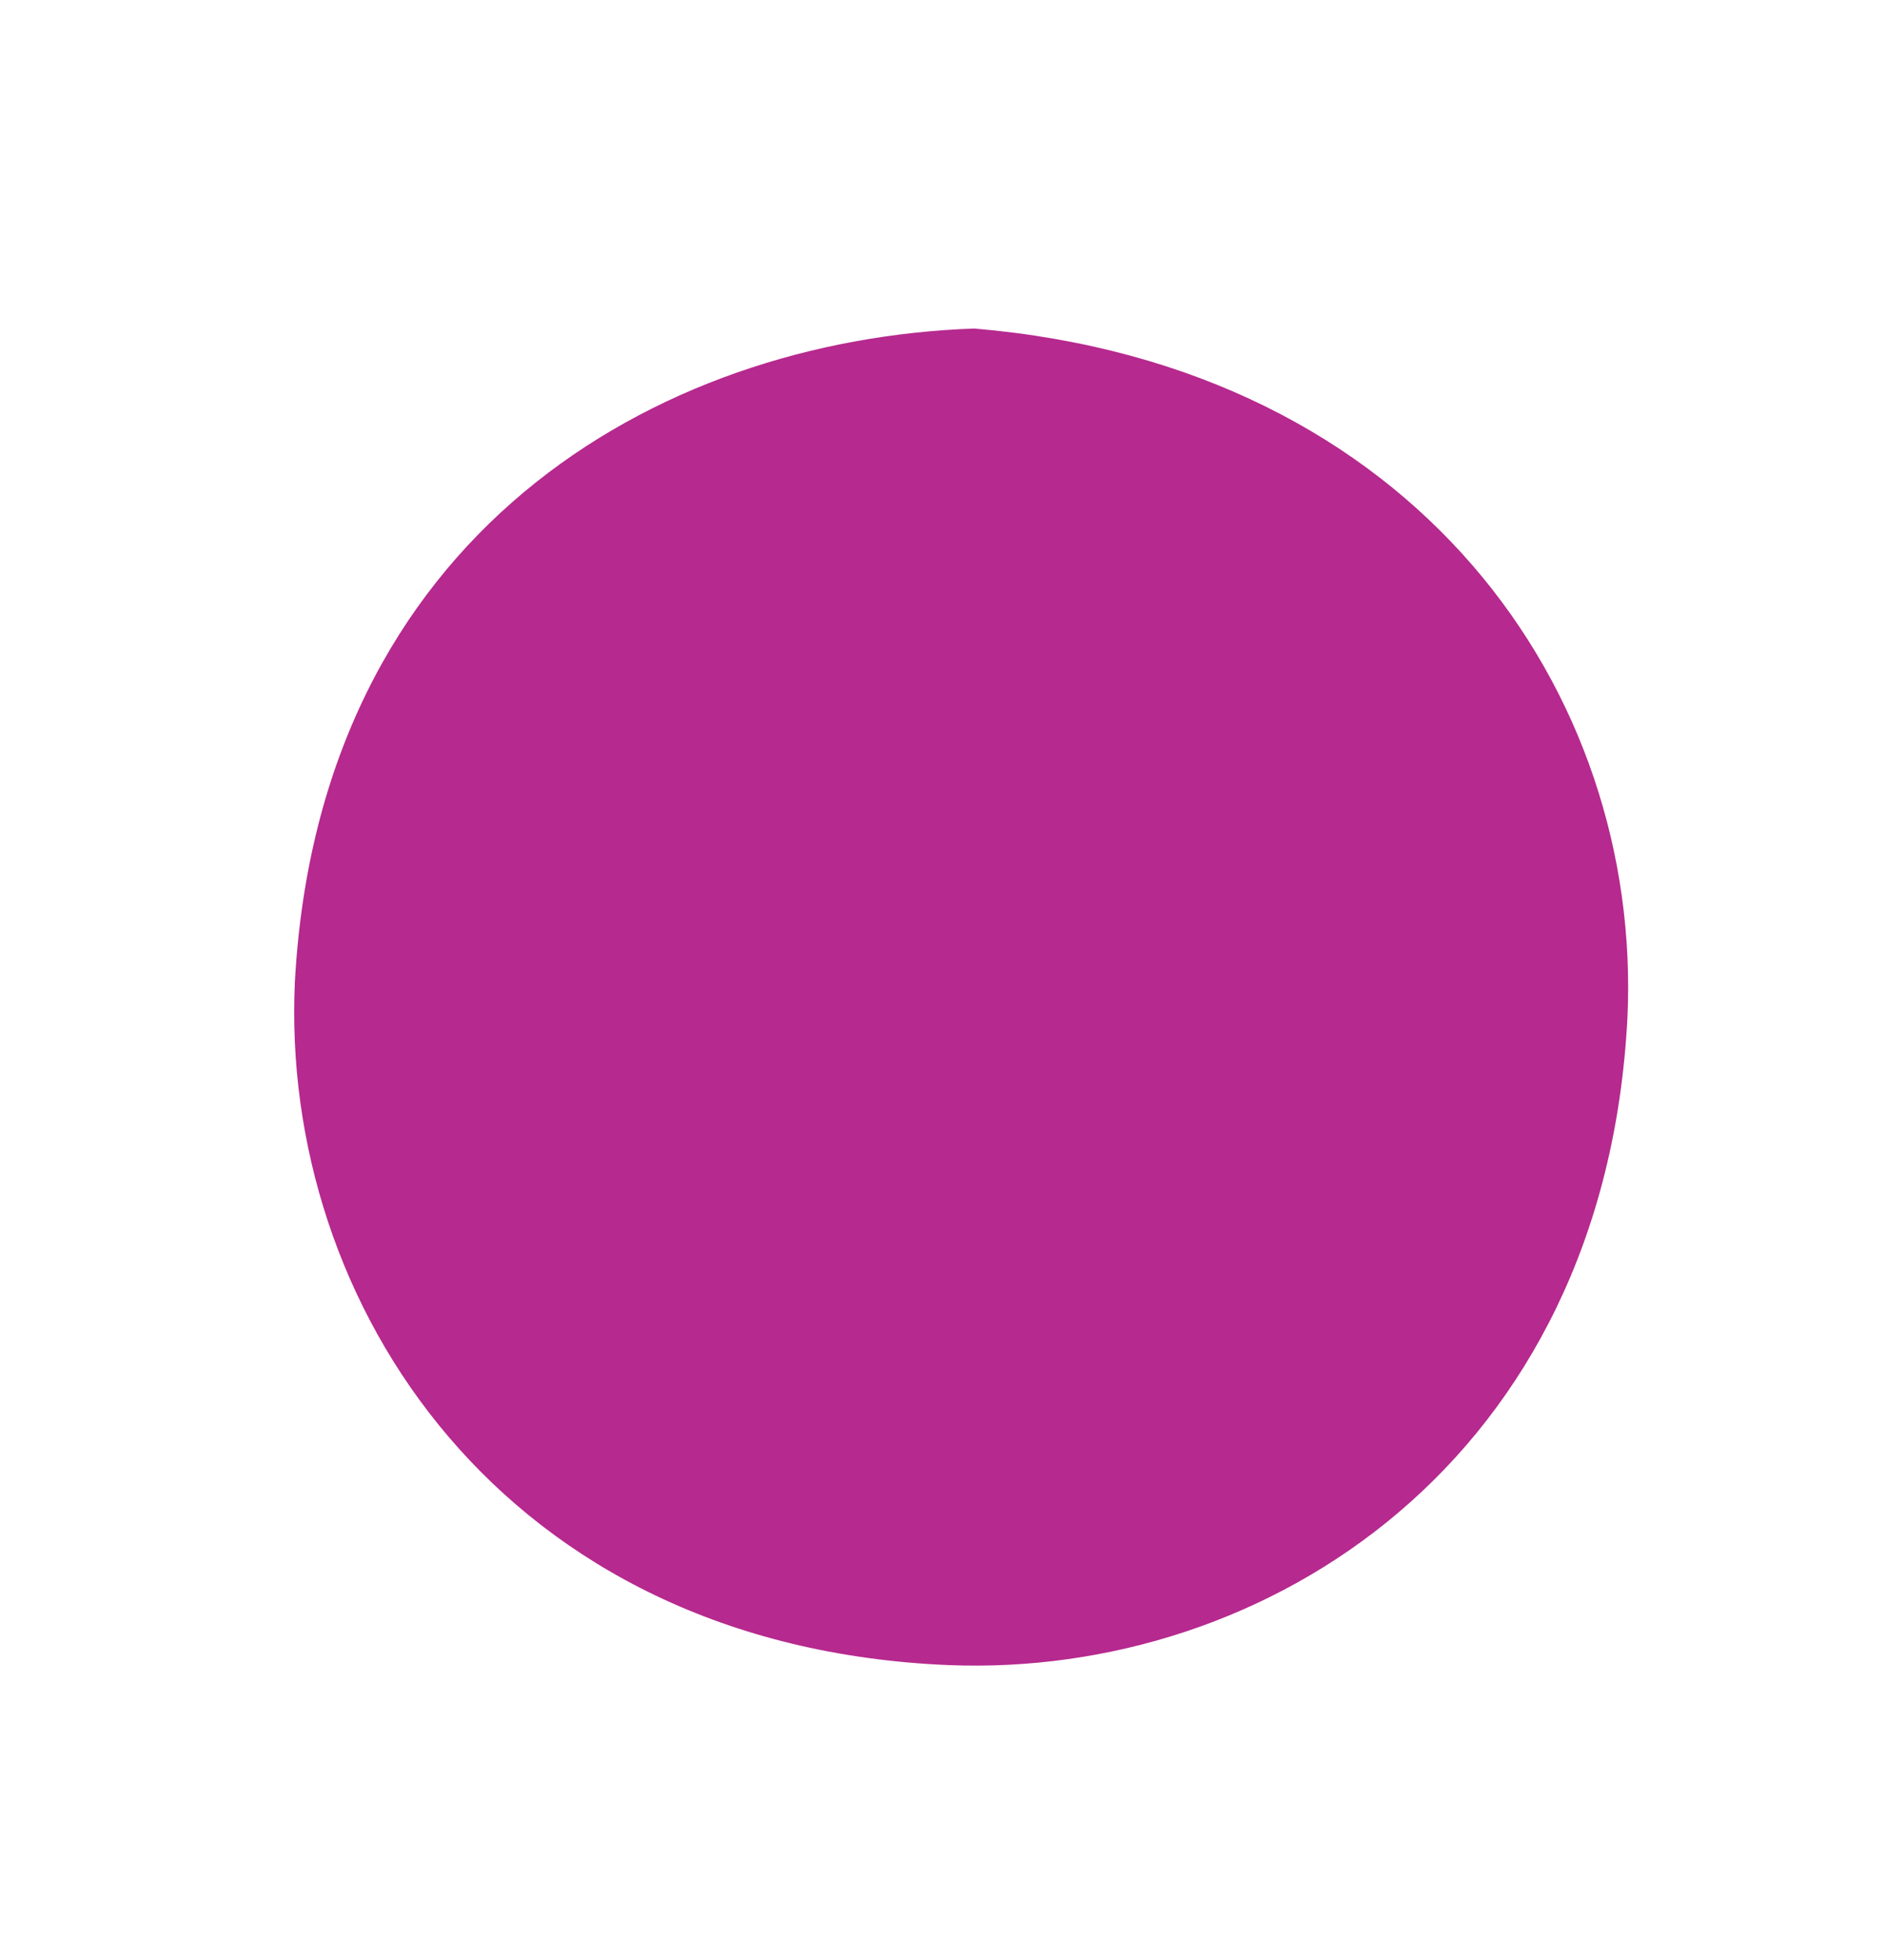
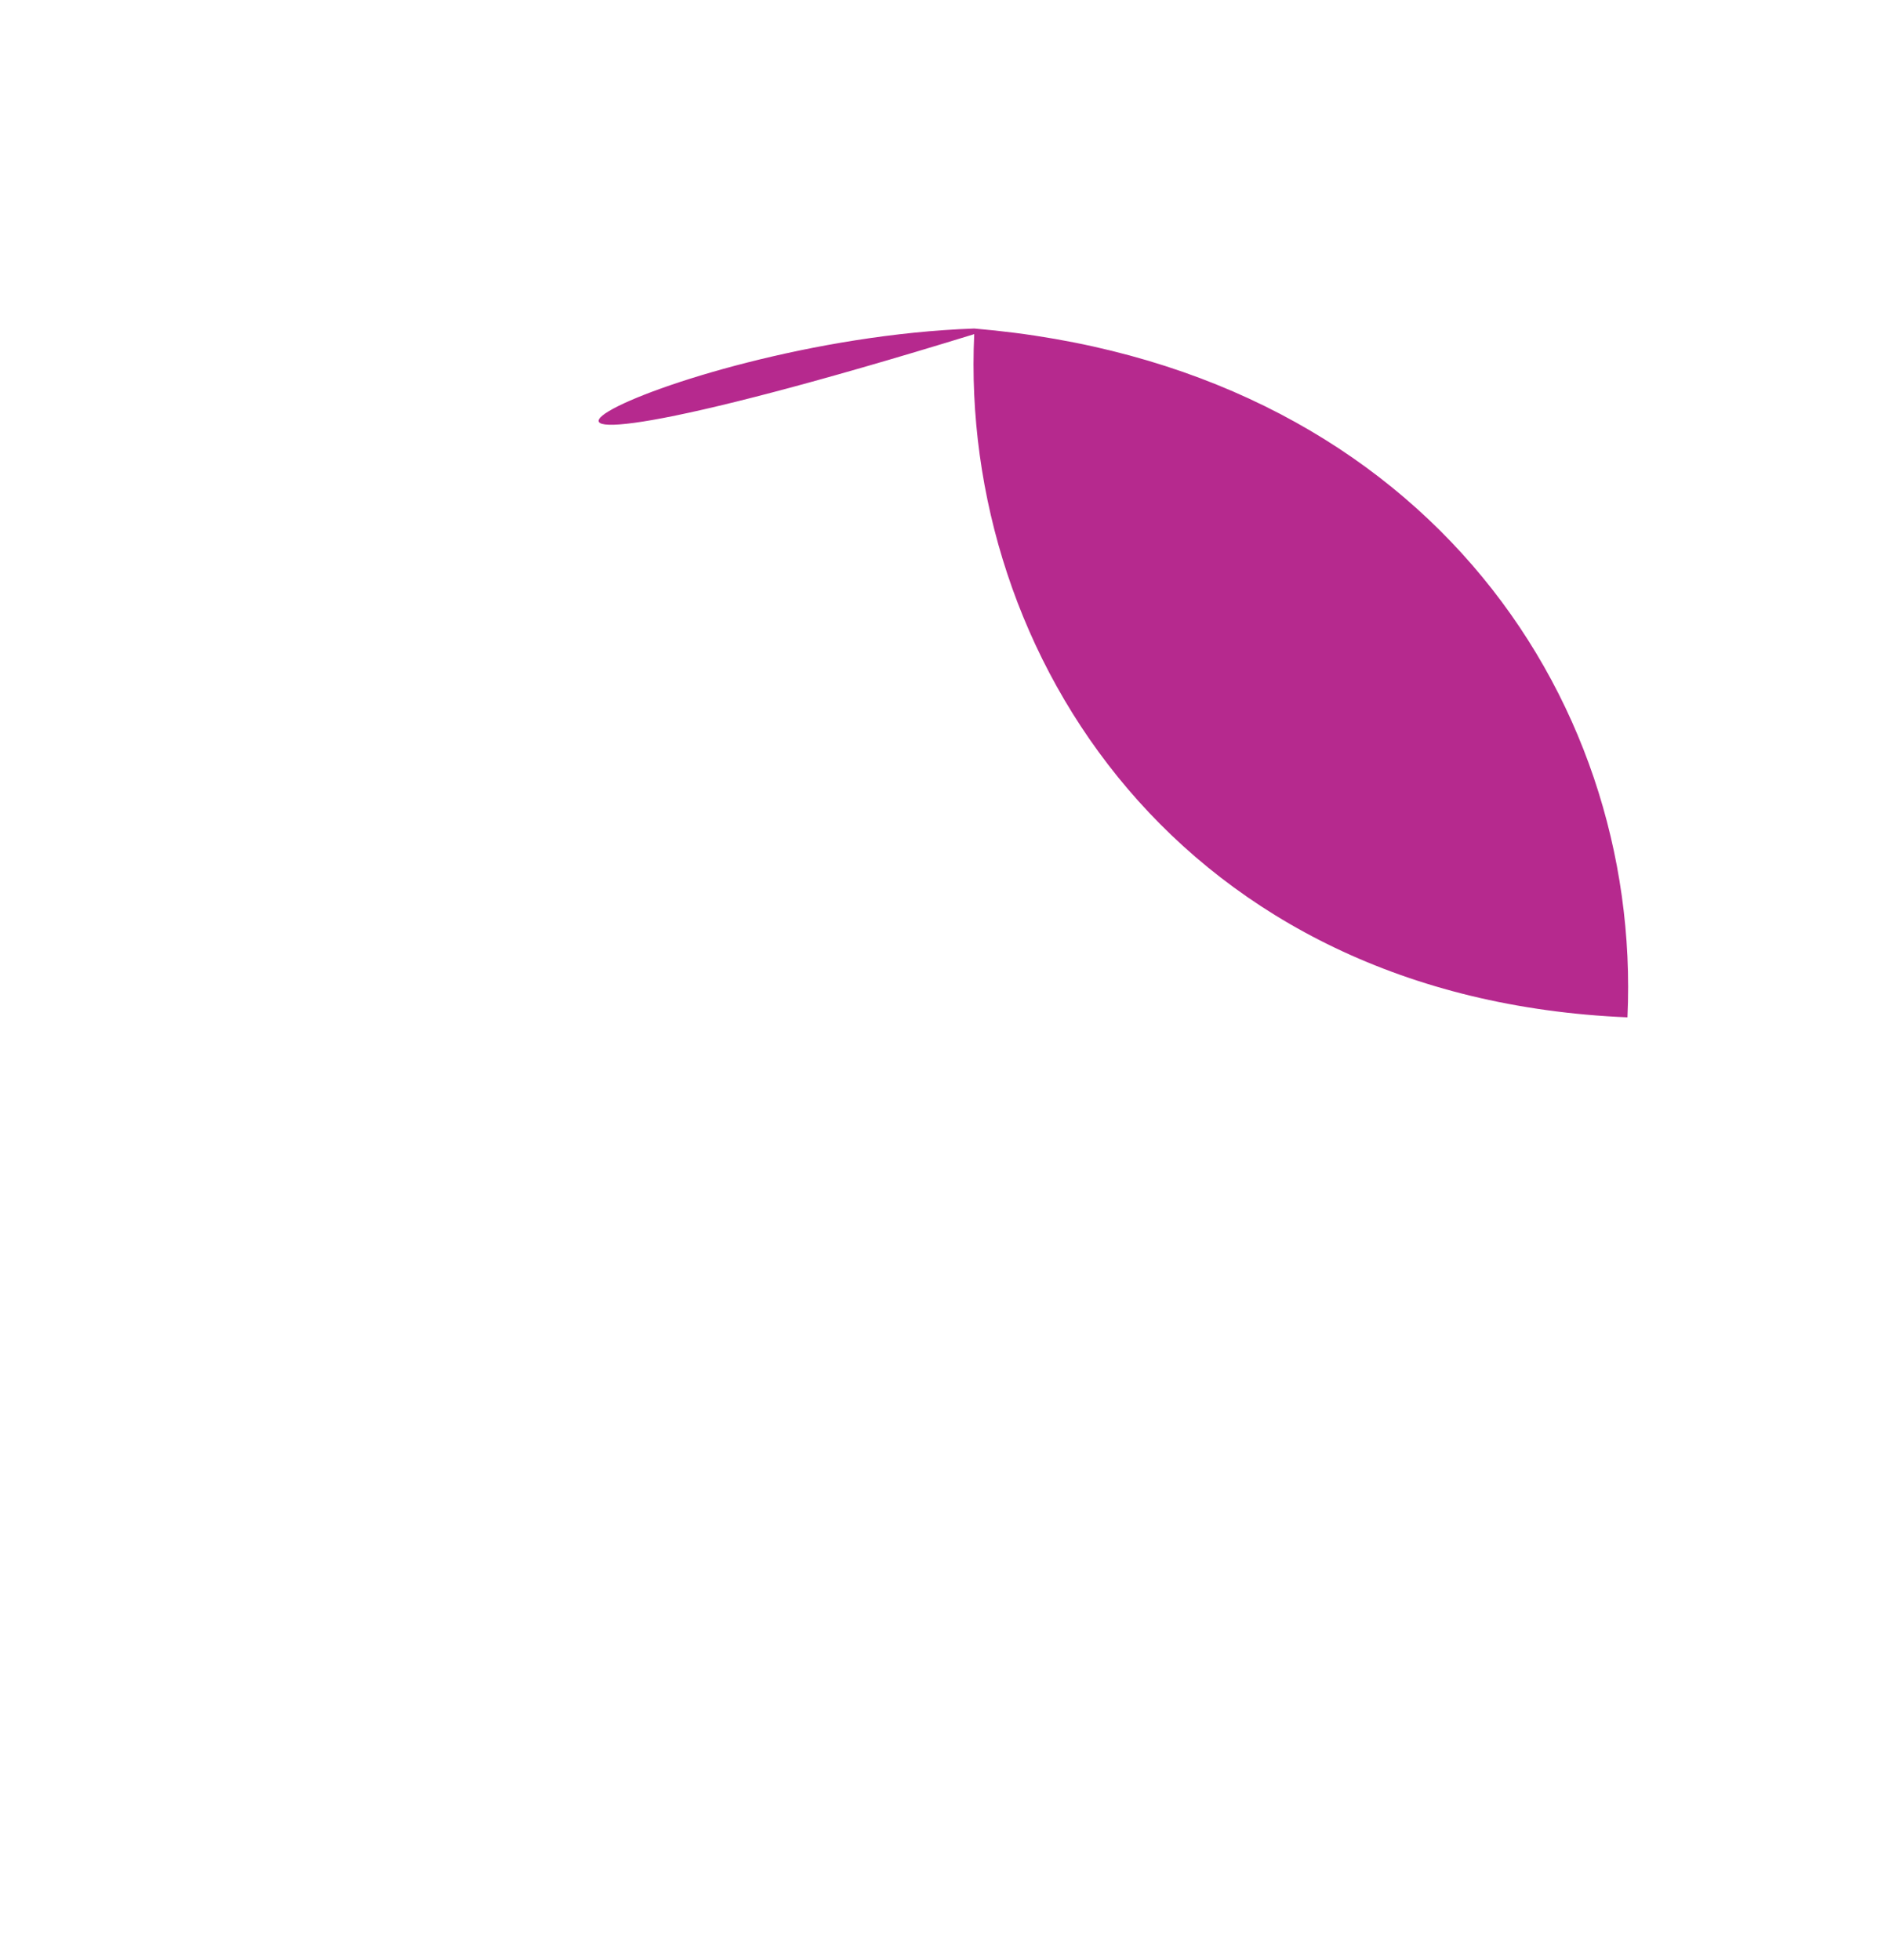
<svg xmlns="http://www.w3.org/2000/svg" version="1.1" id="Layer_1" x="0px" y="0px" viewBox="0 0 101 105" style="enable-background:new 0 0 101 105;" xml:space="preserve">
  <style type="text/css">
	.st0{fill-rule:evenodd;clip-rule:evenodd;fill:#B6298E;}
</style>
  <g>
-     <path class="st0" d="M52.2,17.6c23.7,2,35.8,19.5,35,36.9C86,78.2,67.9,89.9,50.8,89.2c-23.9-1-35.8-19.4-35-36.6   C17.1,28.7,35.1,18.2,52.2,17.6z" />
+     <path class="st0" d="M52.2,17.6c23.7,2,35.8,19.5,35,36.9c-23.9-1-35.8-19.4-35-36.6   C17.1,28.7,35.1,18.2,52.2,17.6z" />
  </g>
</svg>